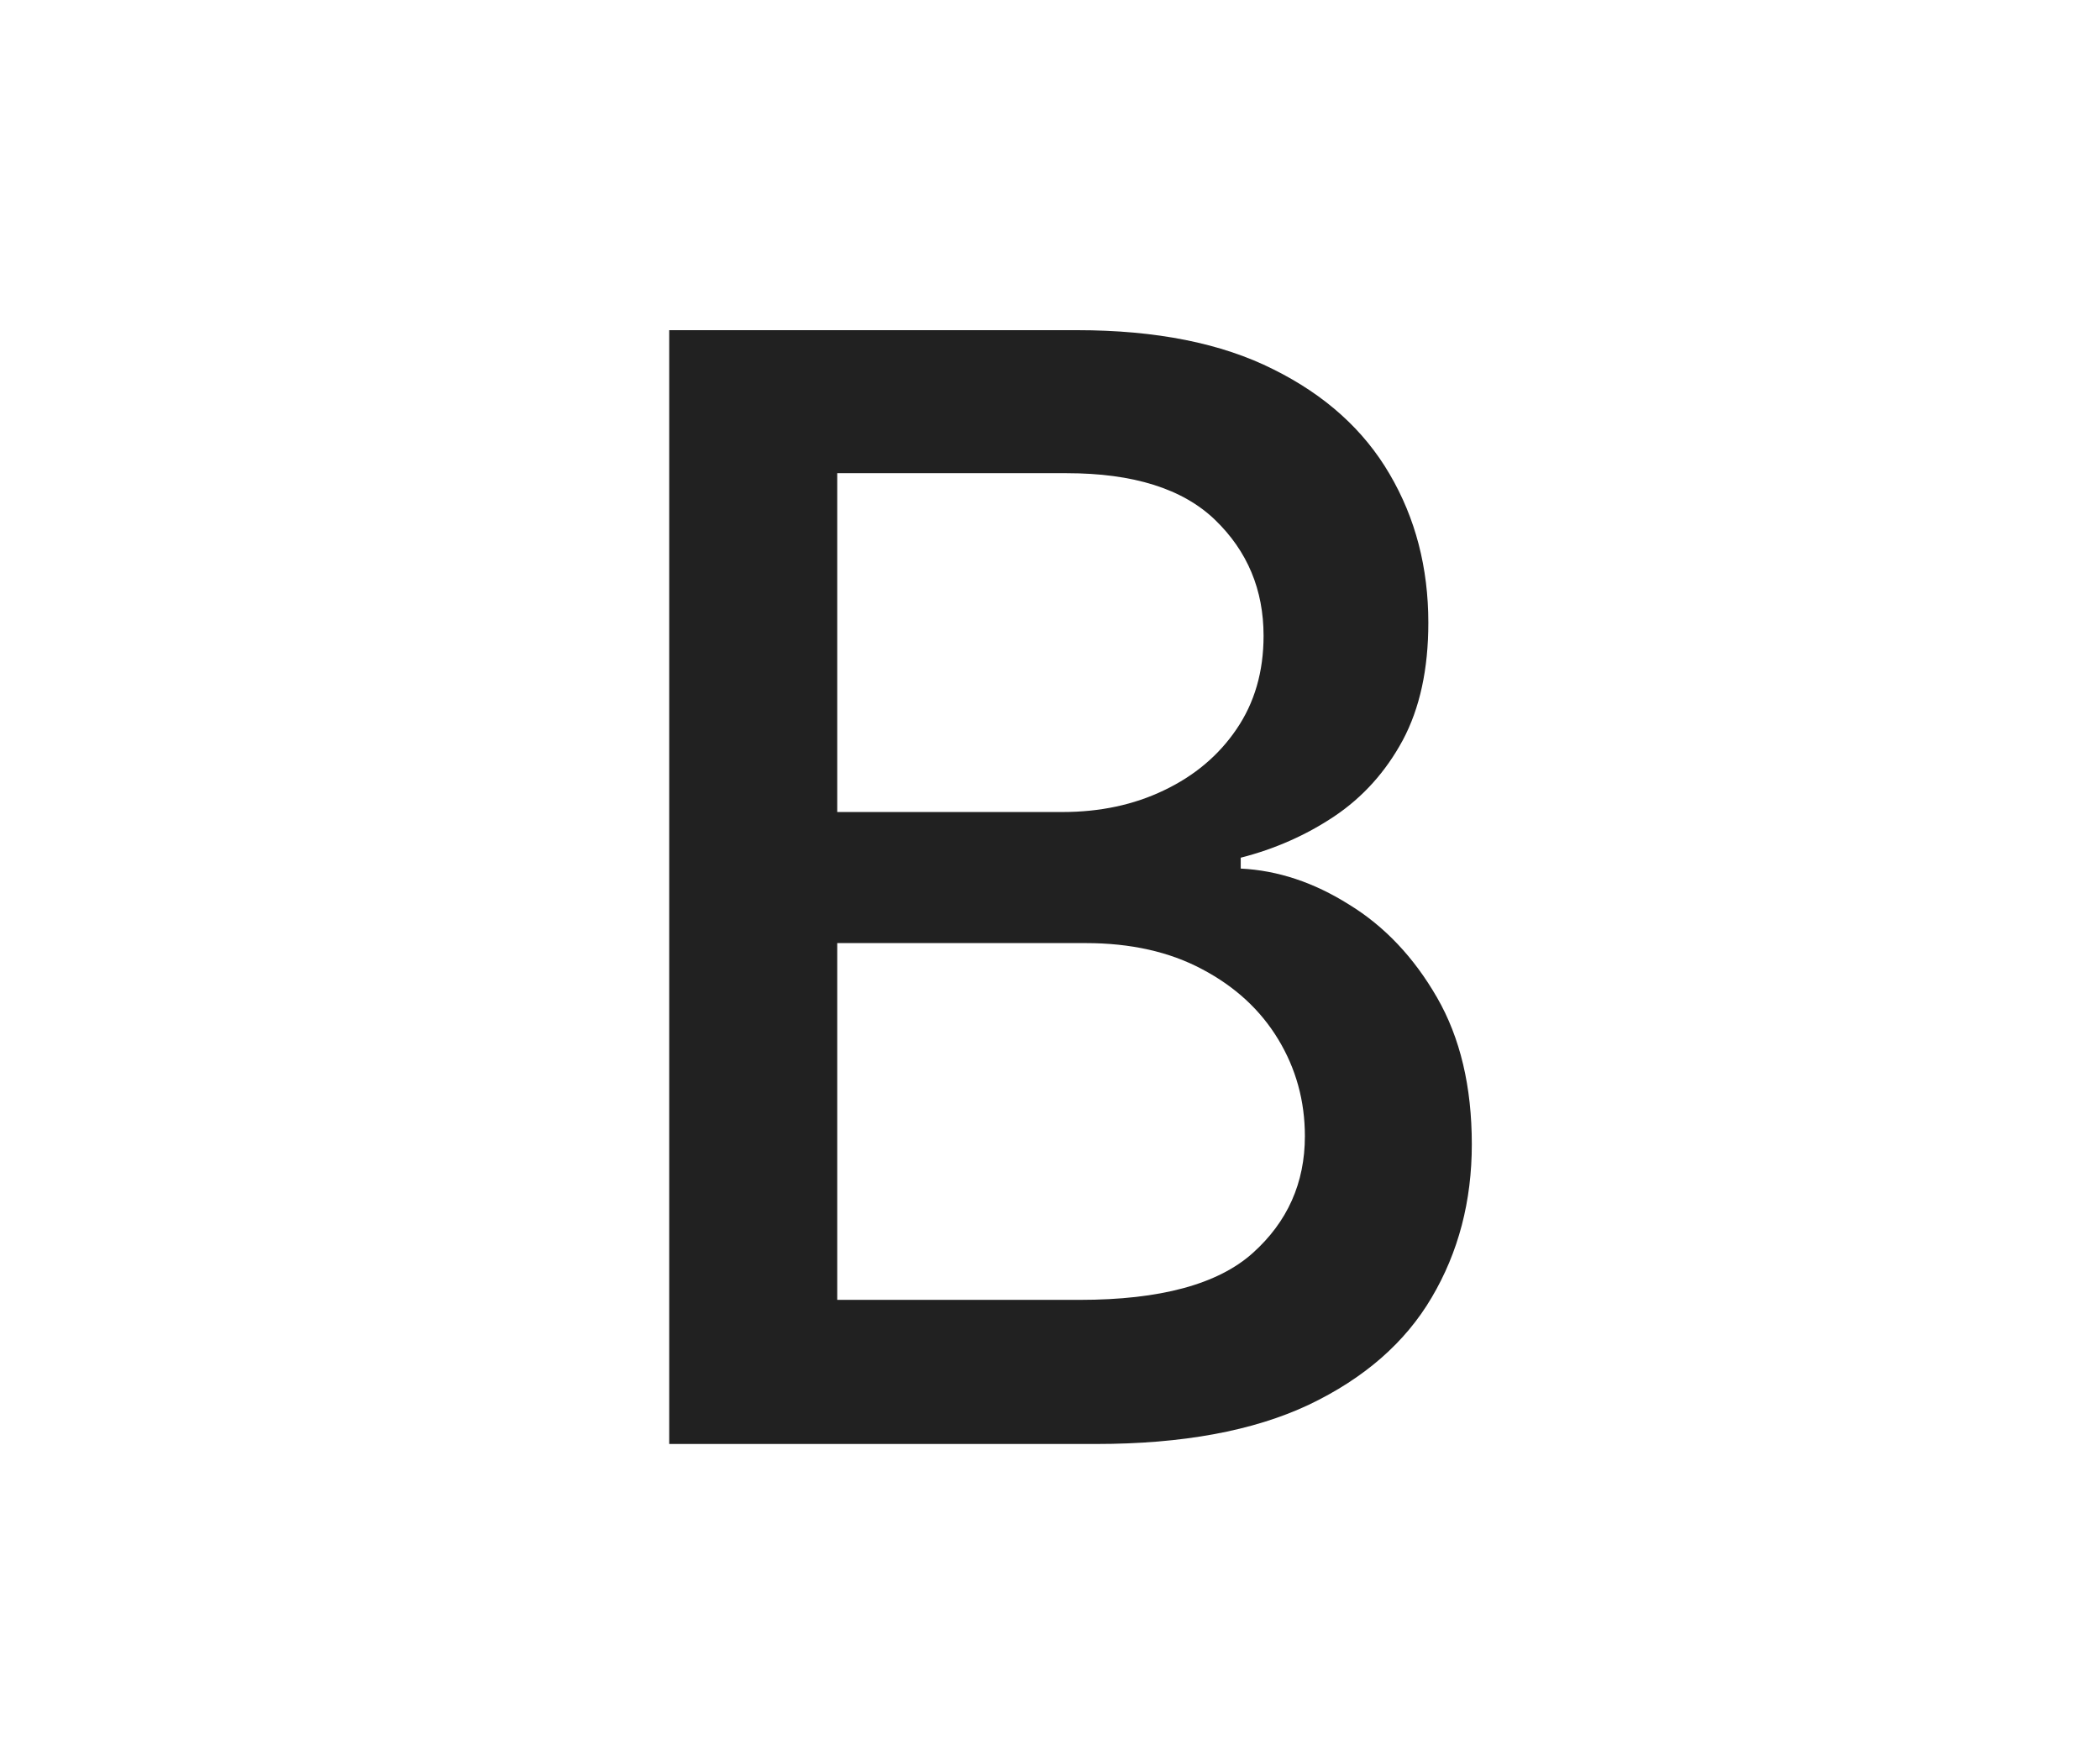
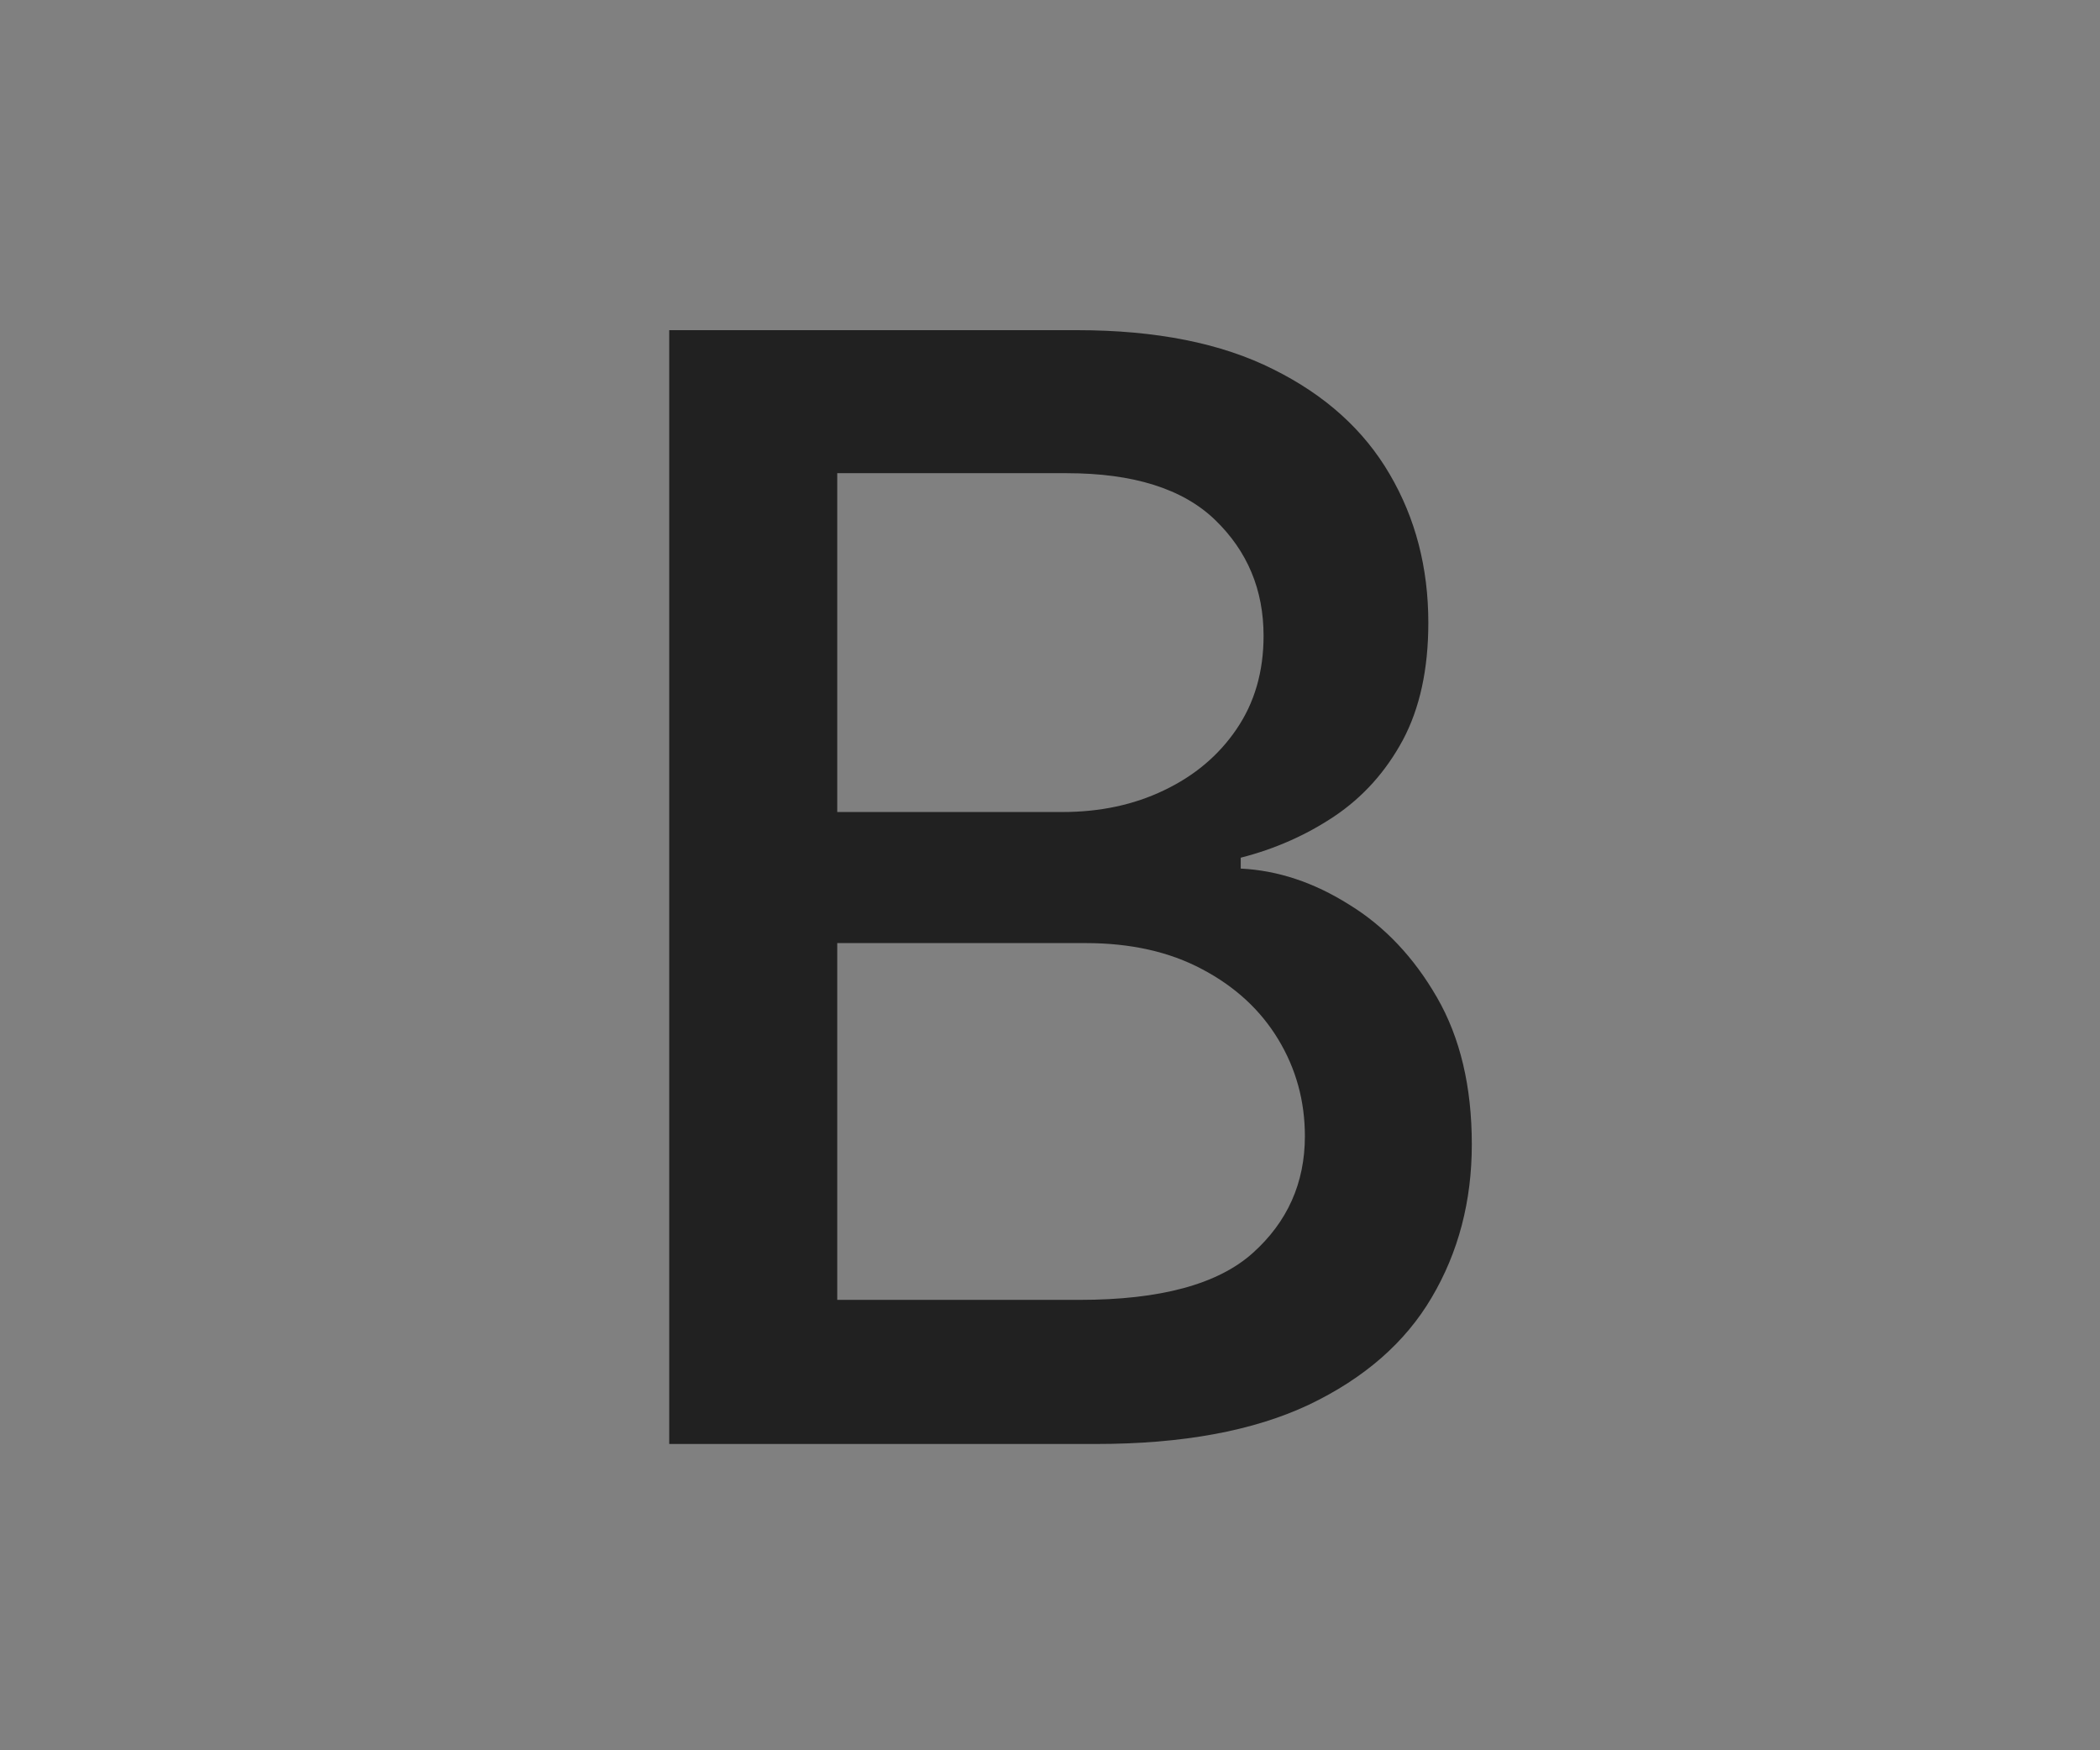
<svg xmlns="http://www.w3.org/2000/svg" width="96" height="80" viewBox="0 0 96 80" fill="none">
  <rect x="0" y="0" width="96" height="80" fill="#808080" stroke="none" />
  <g clip-path="url(#clip0_502_2)">
-     <rect width="96" height="80" fill="white" />
-     <rect width="96" height="80" fill="white" />
    <path d="M30.593 66V15.091H49.236C52.849 15.091 55.84 15.688 58.21 16.881C60.58 18.057 62.353 19.657 63.53 21.678C64.706 23.683 65.295 25.945 65.295 28.465C65.295 30.586 64.905 32.376 64.126 33.834C63.347 35.276 62.303 36.436 60.994 37.314C59.702 38.176 58.276 38.805 56.719 39.203V39.7C58.409 39.783 60.058 40.33 61.666 41.341C63.289 42.335 64.632 43.752 65.692 45.592C66.753 47.431 67.283 49.668 67.283 52.303C67.283 54.905 66.67 57.242 65.444 59.313C64.234 61.368 62.361 63.001 59.826 64.21C57.291 65.403 54.051 66 50.106 66H30.593ZM38.274 59.413H49.361C53.04 59.413 55.675 58.7 57.266 57.275C58.856 55.85 59.652 54.068 59.652 51.93C59.652 50.323 59.246 48.848 58.434 47.506C57.622 46.163 56.462 45.094 54.954 44.299C53.462 43.504 51.689 43.106 49.634 43.106H38.274V59.413ZM38.274 37.115H48.565C50.289 37.115 51.838 36.784 53.214 36.121C54.606 35.458 55.708 34.53 56.52 33.337C57.349 32.127 57.763 30.702 57.763 29.061C57.763 26.956 57.025 25.192 55.55 23.766C54.075 22.341 51.813 21.628 48.764 21.628H38.274V37.115Z" fill="#212121" />
  </g>
  <defs>
    <clipPath id="clip0_502_2">
      <rect width="96" height="80" fill="white" />
    </clipPath>
  </defs>
</svg>